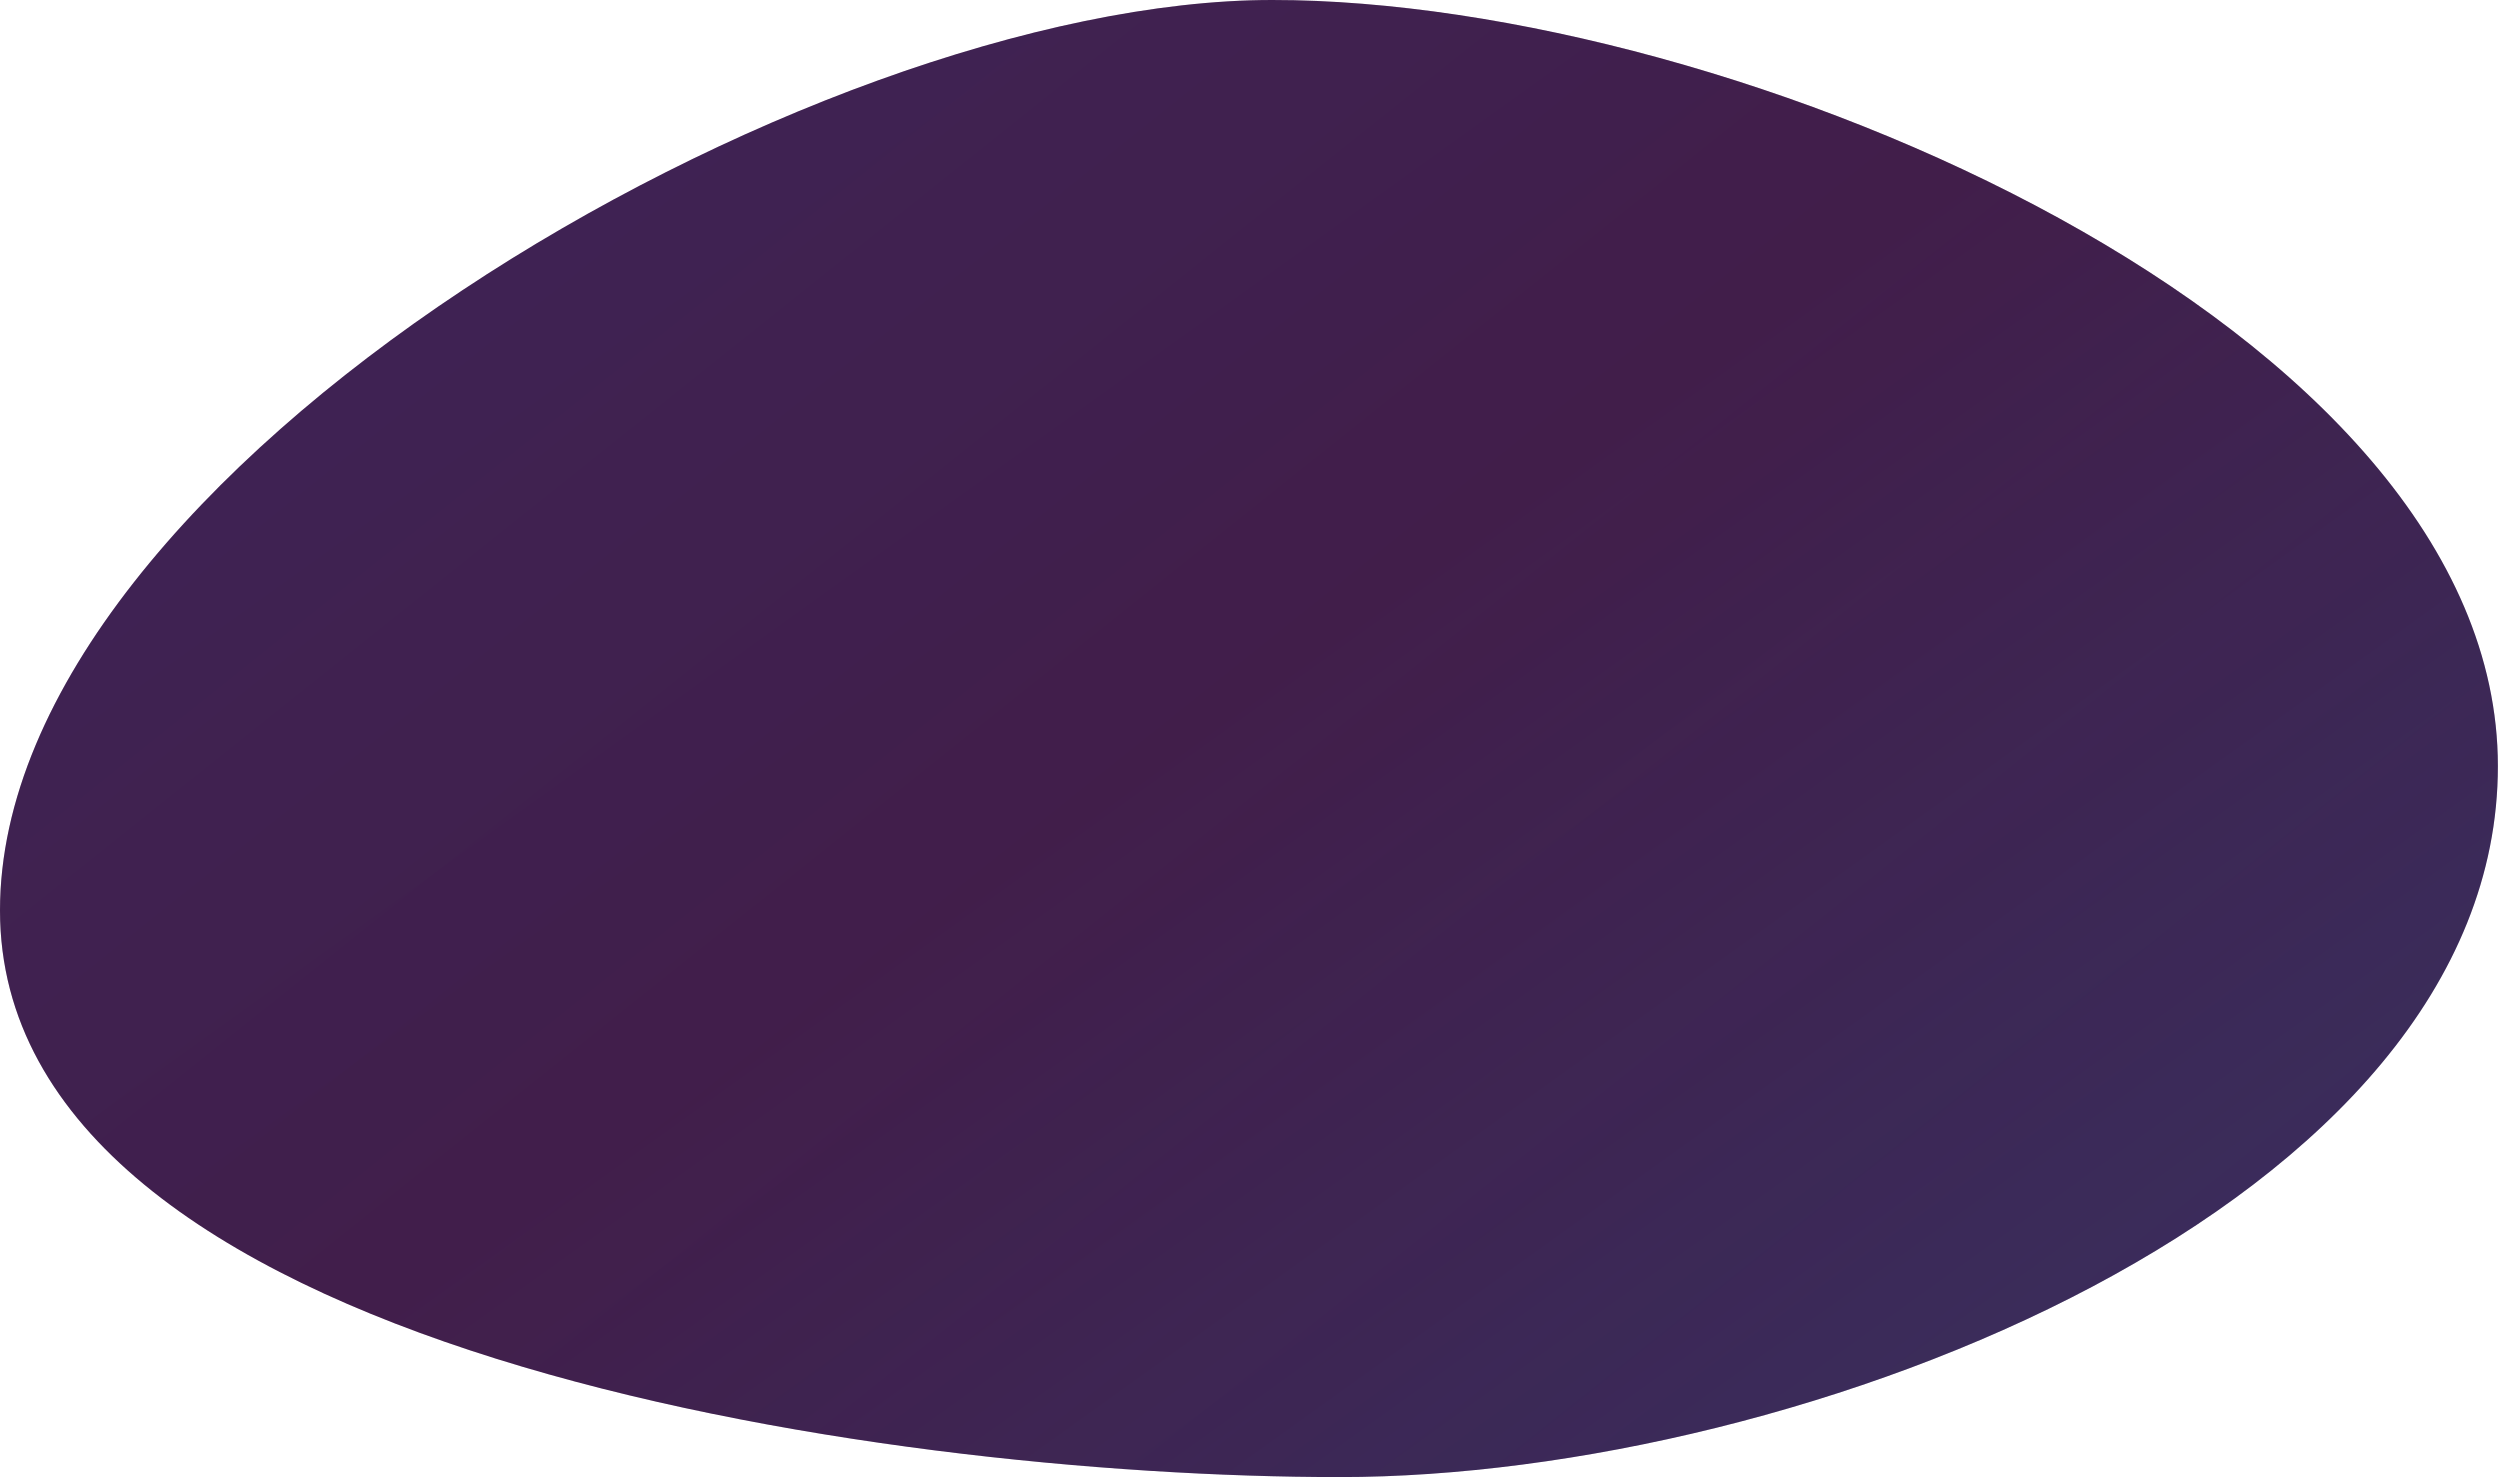
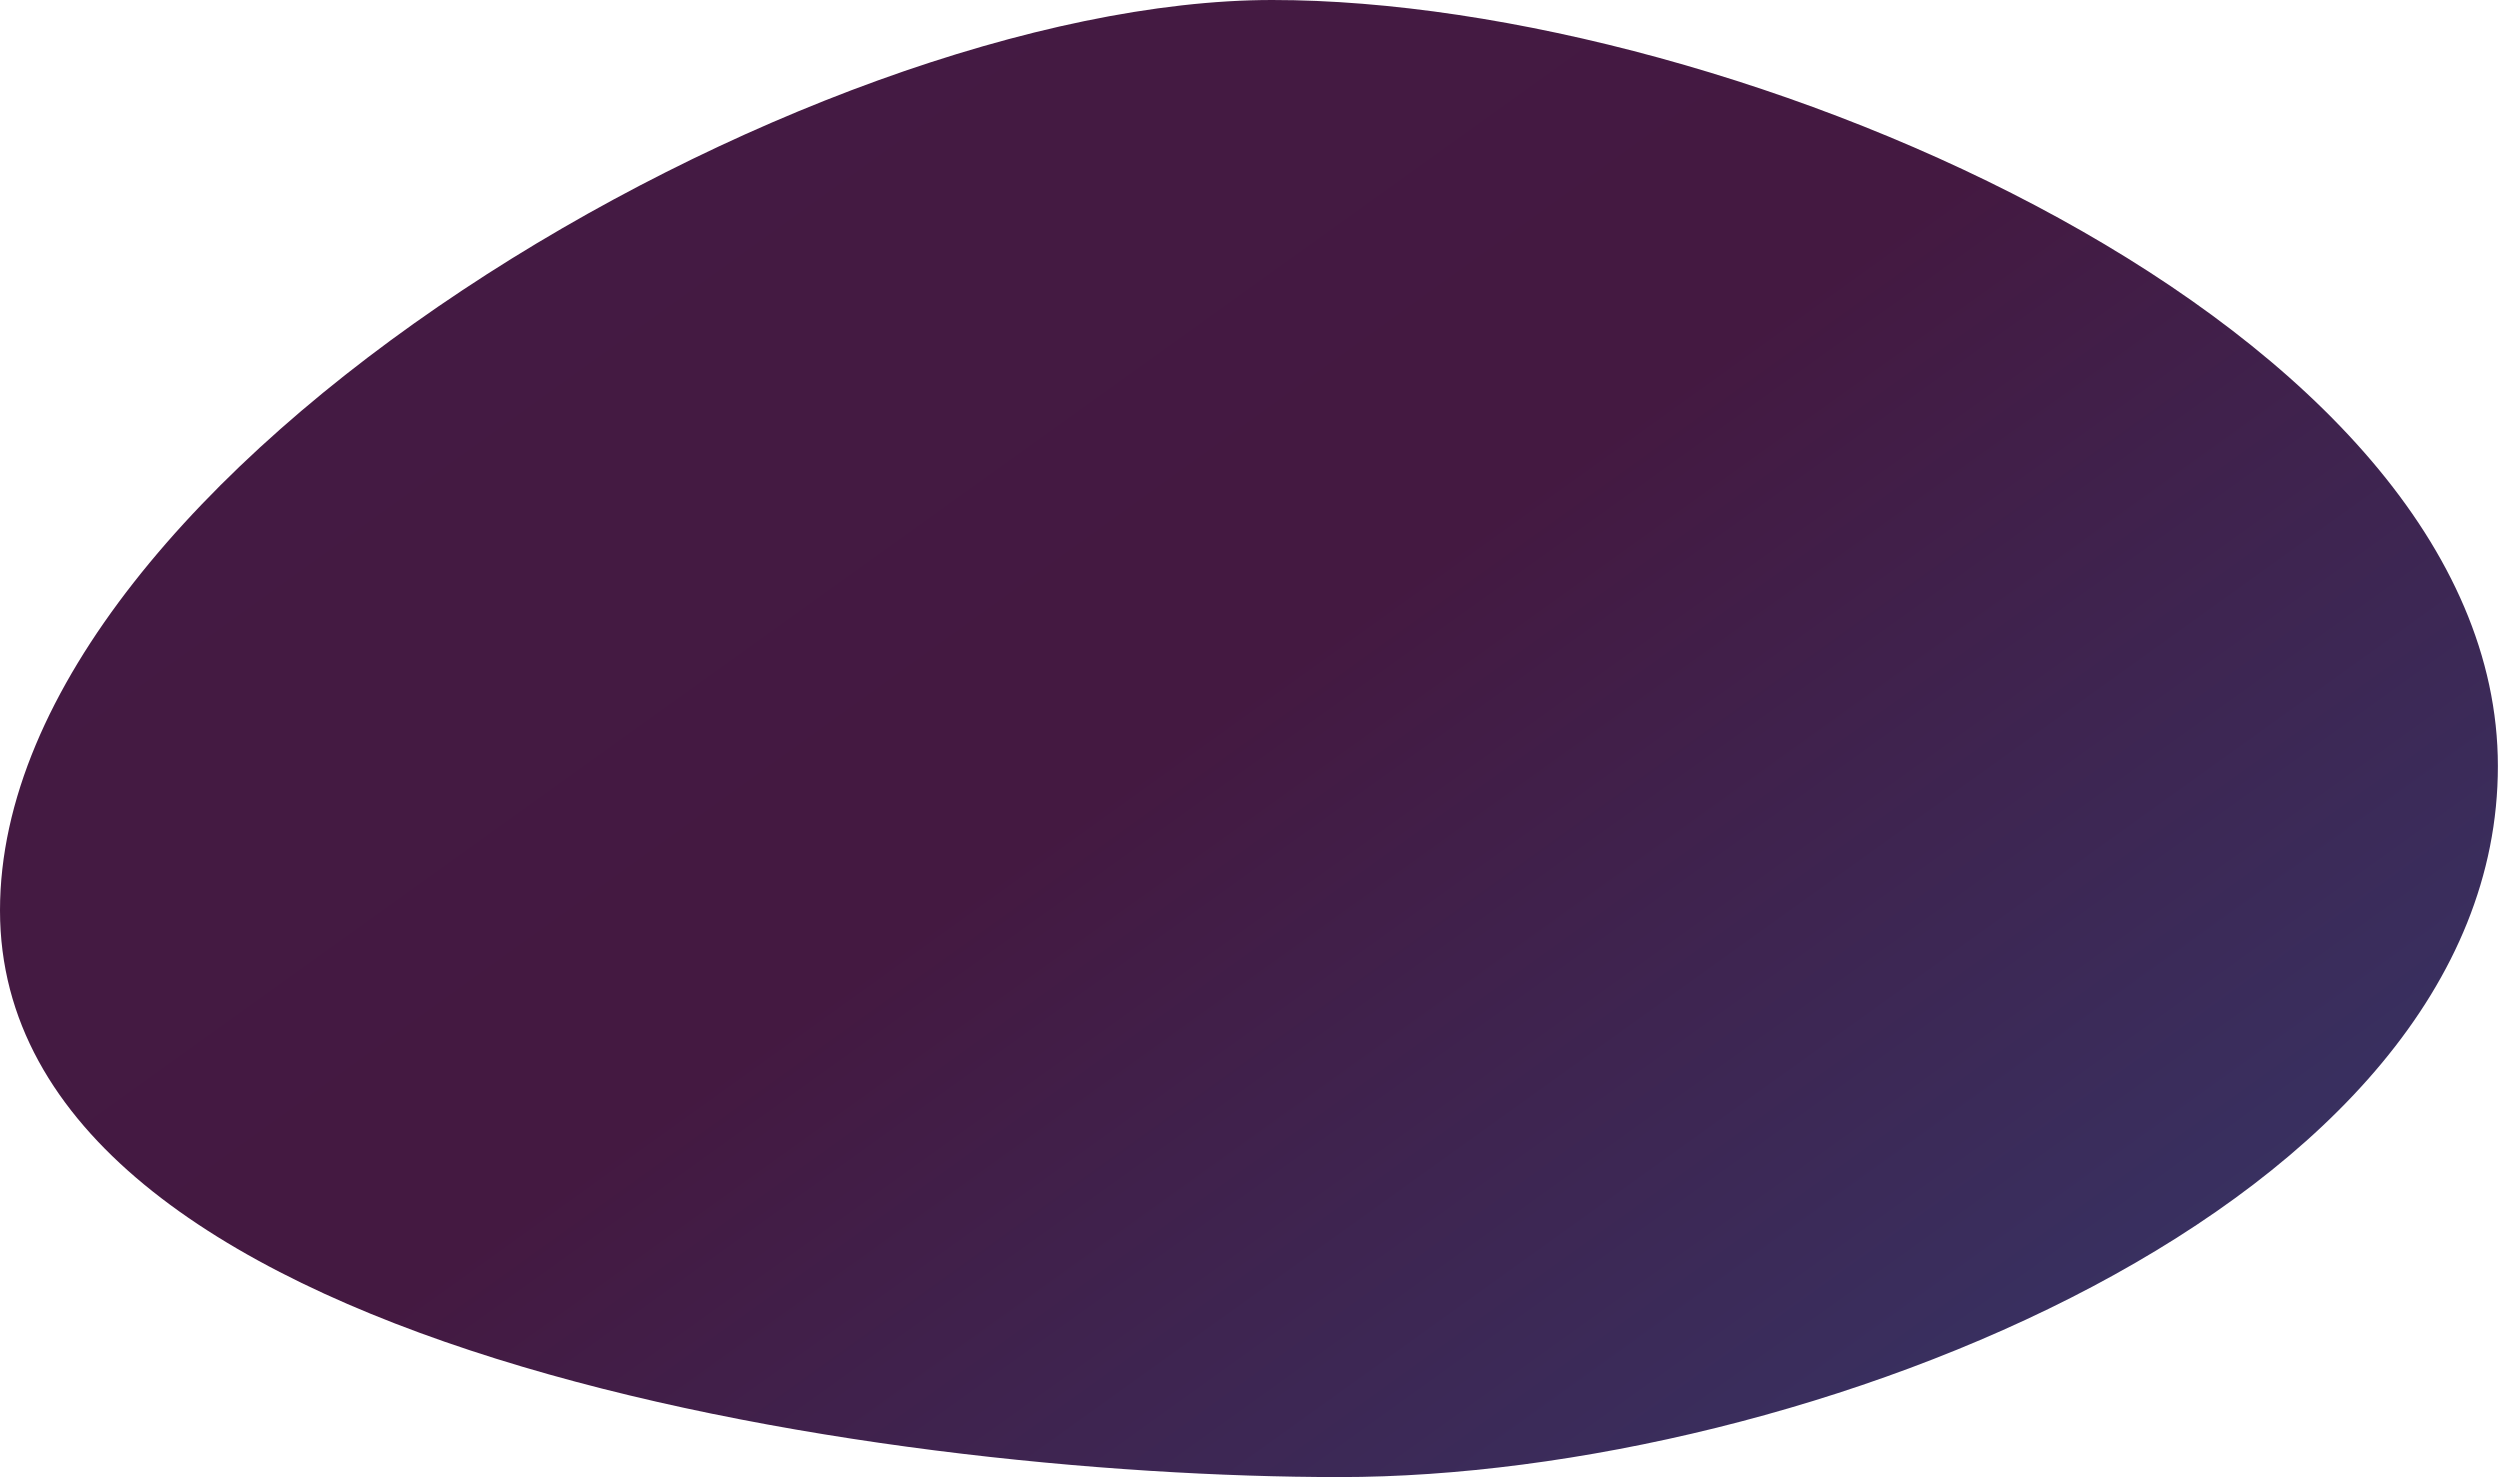
<svg xmlns="http://www.w3.org/2000/svg" width="589" height="348" viewBox="0 0 589 348" fill="none">
  <path d="M588.5 180.5C588.5 284.126 424.809 348 315.628 348C206.447 348 0 318.126 0 214.5C0 110.874 190.564 0 299.745 0C408.926 0 588.5 76.874 588.5 180.5Z" fill="url(#paint0_linear_450_12)" />
-   <path d="M588.5 180.5C588.5 284.126 424.809 348 315.628 348C206.447 348 0 318.126 0 214.5C0 110.874 190.564 0 299.745 0C408.926 0 588.5 76.874 588.5 180.5Z" fill="url(#paint1_linear_450_12)" fill-opacity="0.2" />
  <defs>
    <linearGradient id="paint0_linear_450_12" x1="15.983" y1="-13.884" x2="402.594" y2="524.789" gradientUnits="userSpaceOnUse">
      <stop stop-color="#441B44" />
      <stop offset="0.46" stop-color="#441941" />
      <stop offset="0.859" stop-color="#373364" />
      <stop offset="0.989" stop-color="#31153E" />
    </linearGradient>
    <linearGradient id="paint1_linear_450_12" x1="79.321" y1="40.991" x2="410.004" y2="455.289" gradientUnits="userSpaceOnUse">
      <stop stop-color="#2C4798" />
      <stop offset="1" stop-color="#44153A" />
    </linearGradient>
  </defs>
</svg>